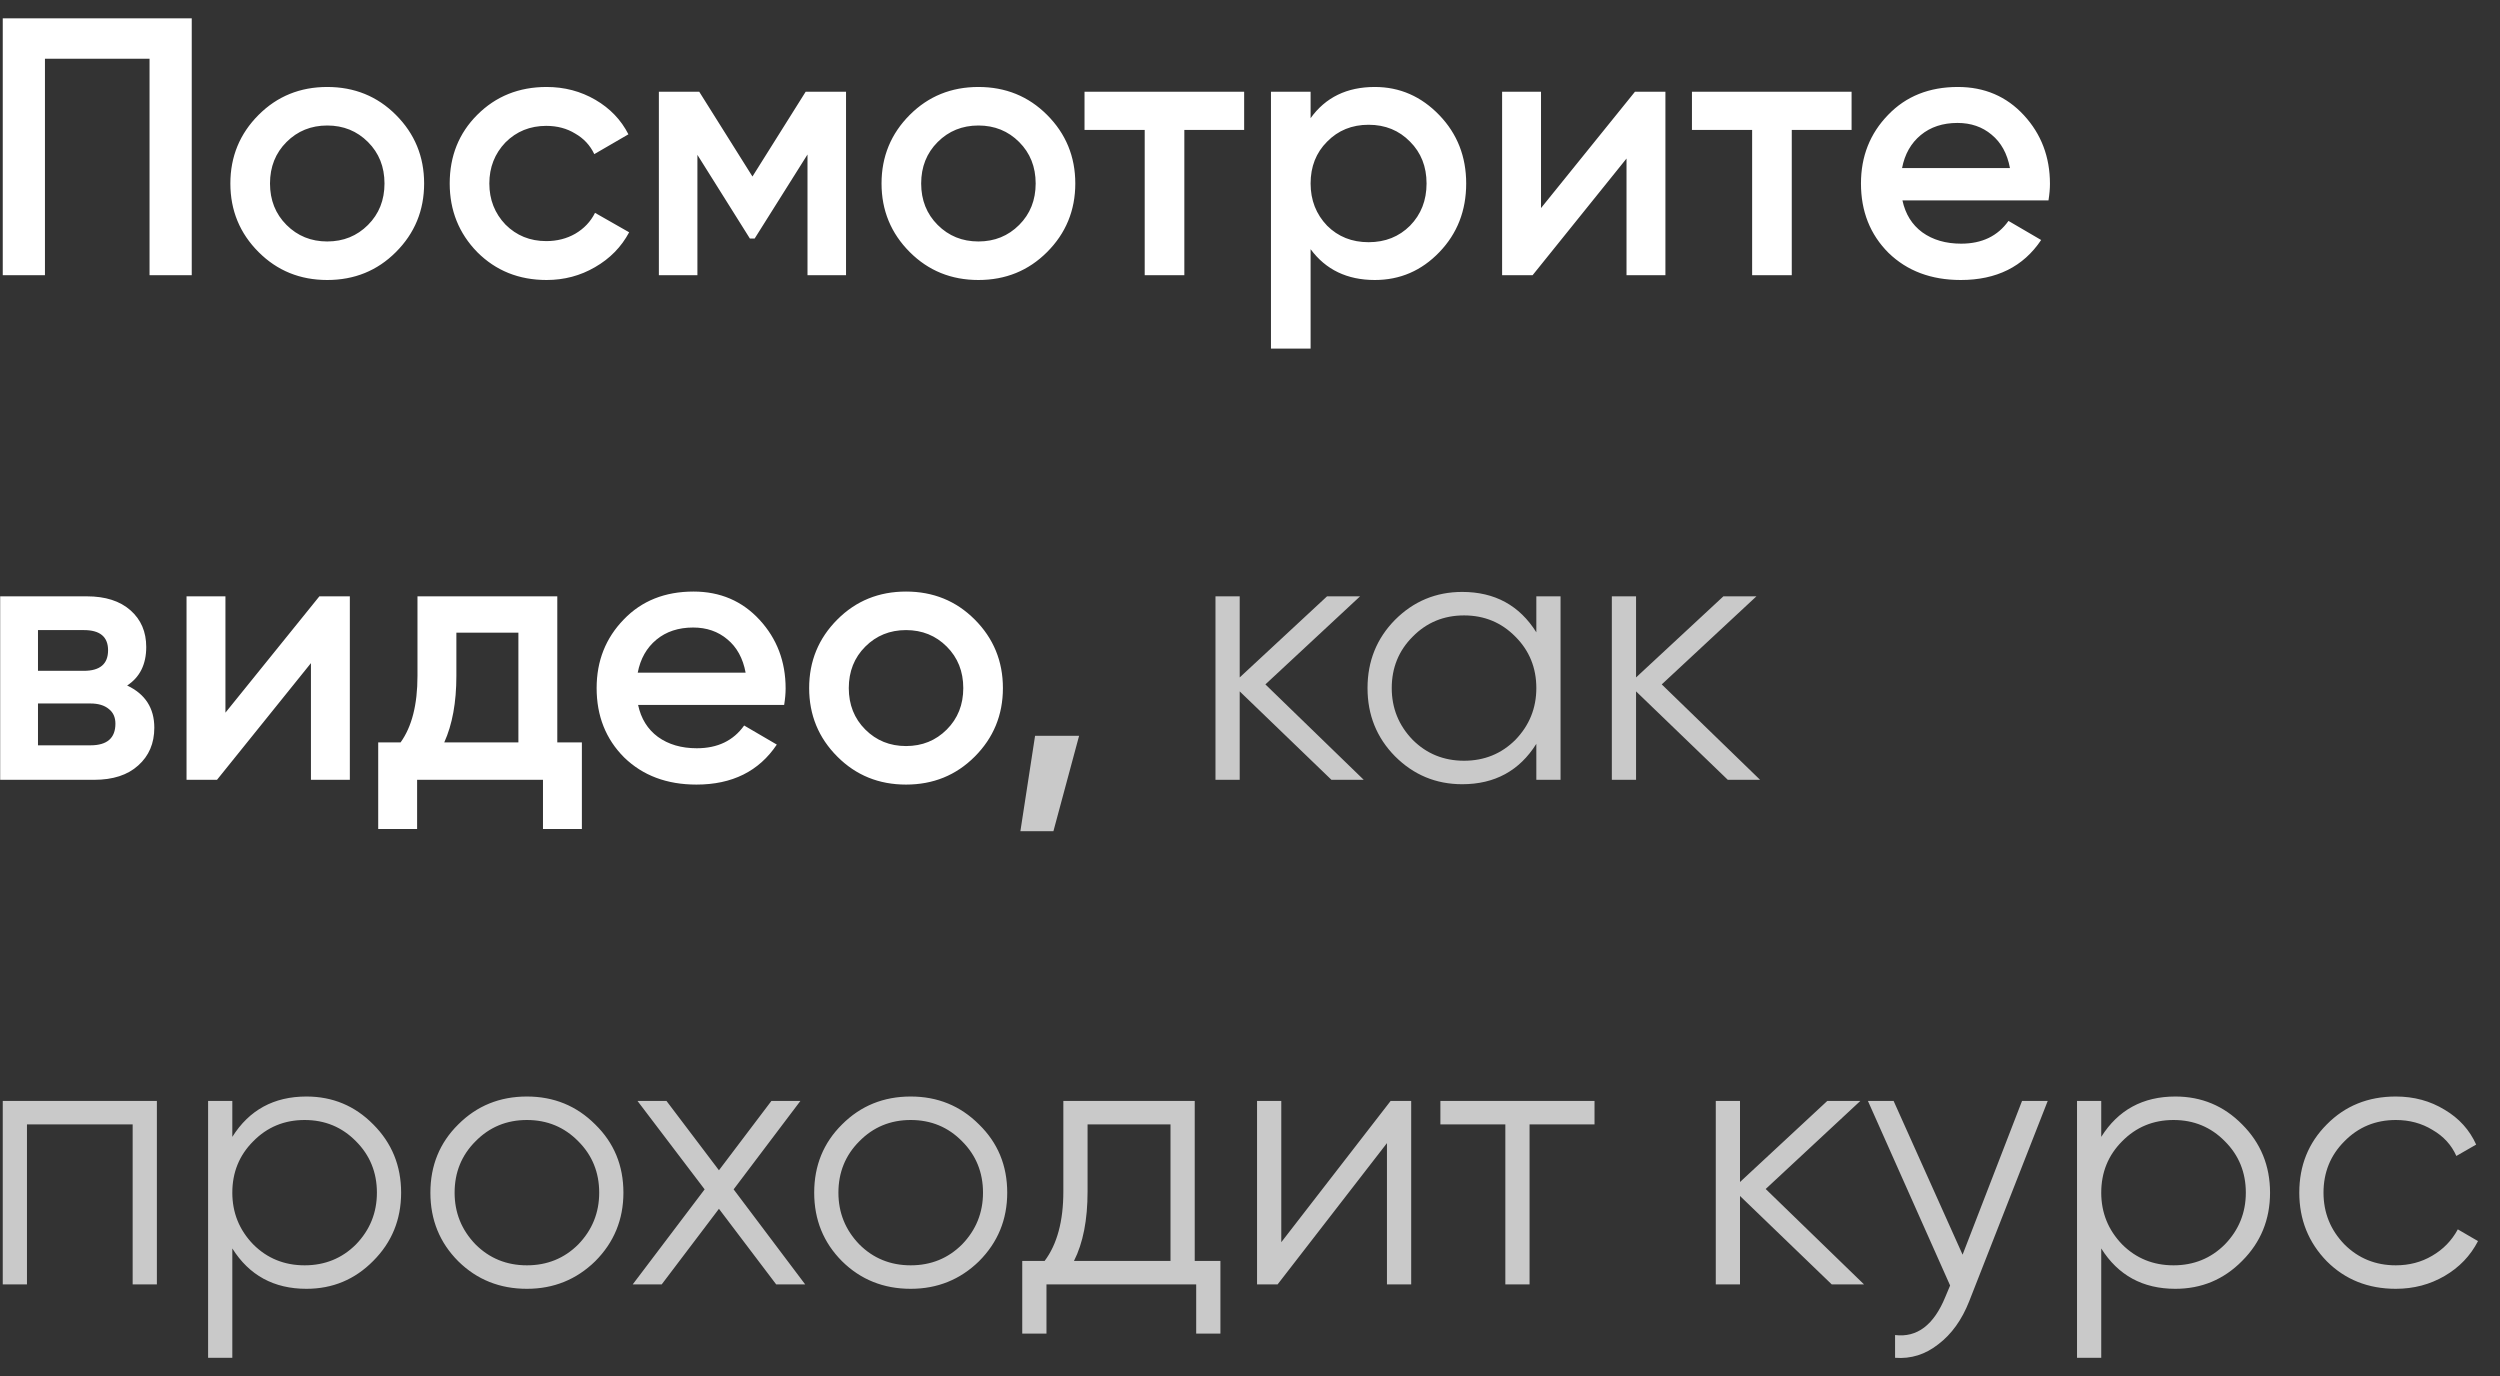
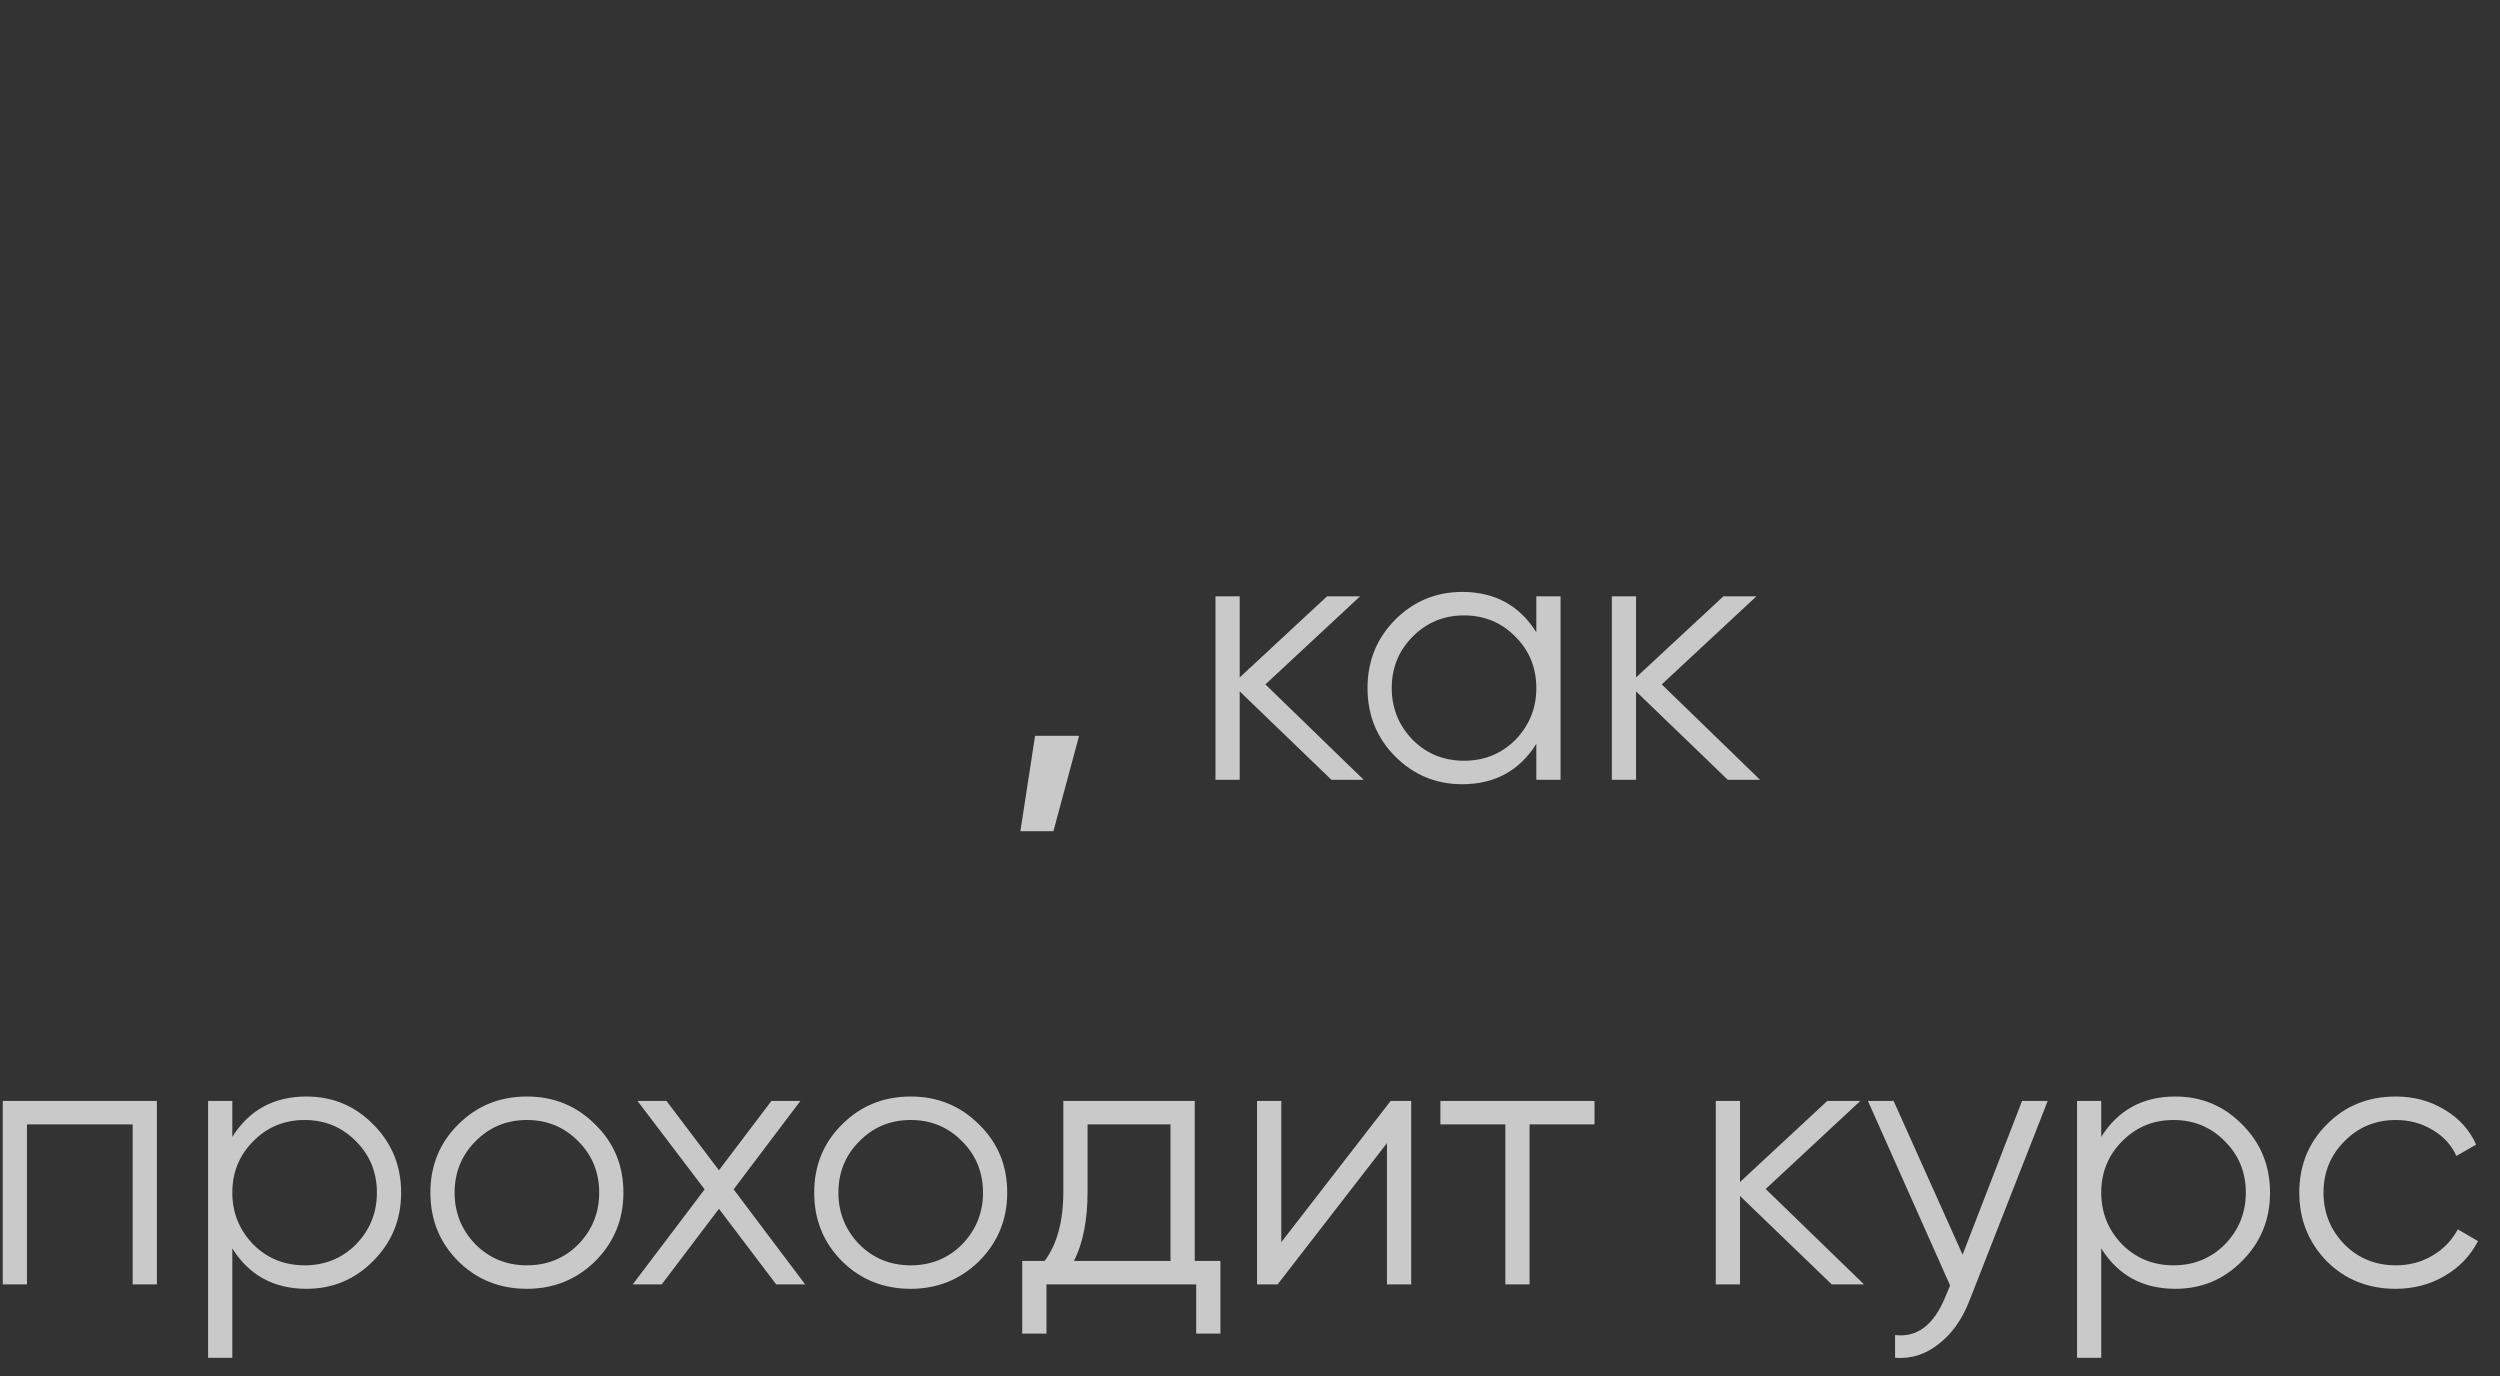
<svg xmlns="http://www.w3.org/2000/svg" width="109" height="60" viewBox="0 0 109 60" fill="none">
  <rect x="0" y="0" width="109" height="60" fill="#333333" stroke="none" />
-   <path d="M0.12 0.8H8.36V12H6.52V2.56H1.96V12H0.12V0.8ZM17.26 10.992C16.45 11.803 15.452 12.208 14.268 12.208C13.084 12.208 12.087 11.803 11.276 10.992C10.455 10.171 10.044 9.173 10.044 8C10.044 6.827 10.455 5.829 11.276 5.008C12.087 4.197 13.084 3.792 14.268 3.792C15.452 3.792 16.45 4.197 17.26 5.008C18.082 5.829 18.492 6.827 18.492 8C18.492 9.173 18.082 10.171 17.26 10.992ZM11.772 8C11.772 8.725 12.012 9.328 12.492 9.808C12.972 10.288 13.564 10.528 14.268 10.528C14.972 10.528 15.564 10.288 16.044 9.808C16.524 9.328 16.764 8.725 16.764 8C16.764 7.275 16.524 6.672 16.044 6.192C15.564 5.712 14.972 5.472 14.268 5.472C13.564 5.472 12.972 5.712 12.492 6.192C12.012 6.672 11.772 7.275 11.772 8ZM23.831 12.208C22.625 12.208 21.617 11.803 20.807 10.992C20.007 10.171 19.607 9.173 19.607 8C19.607 6.805 20.007 5.808 20.807 5.008C21.617 4.197 22.625 3.792 23.831 3.792C24.61 3.792 25.319 3.979 25.959 4.352C26.599 4.725 27.079 5.227 27.399 5.856L25.911 6.72C25.73 6.336 25.452 6.037 25.079 5.824C24.716 5.6 24.295 5.488 23.815 5.488C23.111 5.488 22.519 5.728 22.039 6.208C21.57 6.699 21.335 7.296 21.335 8C21.335 8.704 21.57 9.301 22.039 9.792C22.519 10.272 23.111 10.512 23.815 10.512C24.284 10.512 24.706 10.405 25.079 10.192C25.463 9.968 25.751 9.664 25.943 9.28L27.431 10.128C27.09 10.768 26.593 11.275 25.943 11.648C25.303 12.021 24.599 12.208 23.831 12.208ZM35.127 4H36.887V12H35.207V6.736L32.903 10.4H32.695L30.407 6.752V12H28.727V4H30.487L32.807 7.696L35.127 4ZM45.651 10.992C44.84 11.803 43.843 12.208 42.659 12.208C41.475 12.208 40.478 11.803 39.667 10.992C38.846 10.171 38.435 9.173 38.435 8C38.435 6.827 38.846 5.829 39.667 5.008C40.478 4.197 41.475 3.792 42.659 3.792C43.843 3.792 44.84 4.197 45.651 5.008C46.472 5.829 46.883 6.827 46.883 8C46.883 9.173 46.472 10.171 45.651 10.992ZM40.163 8C40.163 8.725 40.403 9.328 40.883 9.808C41.363 10.288 41.955 10.528 42.659 10.528C43.363 10.528 43.955 10.288 44.435 9.808C44.915 9.328 45.155 8.725 45.155 8C45.155 7.275 44.915 6.672 44.435 6.192C43.955 5.712 43.363 5.472 42.659 5.472C41.955 5.472 41.363 5.712 40.883 6.192C40.403 6.672 40.163 7.275 40.163 8ZM47.285 4H54.245V5.664H51.637V12H49.909V5.664H47.285V4ZM59.942 3.792C61.03 3.792 61.969 4.203 62.758 5.024C63.537 5.835 63.926 6.827 63.926 8C63.926 9.184 63.537 10.181 62.758 10.992C61.98 11.803 61.041 12.208 59.942 12.208C58.737 12.208 57.804 11.76 57.142 10.864V15.2H55.414V4H57.142V5.152C57.793 4.245 58.726 3.792 59.942 3.792ZM57.862 9.84C58.342 10.32 58.945 10.56 59.67 10.56C60.396 10.56 60.998 10.32 61.478 9.84C61.958 9.349 62.198 8.736 62.198 8C62.198 7.264 61.958 6.656 61.478 6.176C60.998 5.685 60.396 5.44 59.67 5.44C58.945 5.44 58.342 5.685 57.862 6.176C57.382 6.656 57.142 7.264 57.142 8C57.142 8.725 57.382 9.339 57.862 9.84ZM67.188 9.072L71.284 4H72.612V12H70.916V6.912L66.82 12H65.492V4H67.188V9.072ZM73.769 4H80.729V5.664H78.121V12H76.393V5.664H73.769V4ZM89.314 8.736H82.946C83.074 9.333 83.362 9.797 83.81 10.128C84.269 10.459 84.834 10.624 85.506 10.624C86.413 10.624 87.101 10.293 87.57 9.632L88.994 10.464C88.216 11.627 87.047 12.208 85.49 12.208C84.2 12.208 83.149 11.813 82.338 11.024C81.538 10.224 81.138 9.216 81.138 8C81.138 6.816 81.533 5.819 82.322 5.008C83.101 4.197 84.114 3.792 85.362 3.792C86.525 3.792 87.485 4.203 88.242 5.024C88.999 5.845 89.378 6.843 89.378 8.016C89.378 8.229 89.357 8.469 89.314 8.736ZM82.93 7.328H87.634C87.517 6.699 87.25 6.213 86.834 5.872C86.429 5.531 85.933 5.36 85.346 5.36C84.706 5.36 84.173 5.536 83.746 5.888C83.32 6.24 83.047 6.72 82.93 7.328ZM5.544 29.888C6.333 30.261 6.728 30.875 6.728 31.728C6.728 32.411 6.493 32.96 6.024 33.376C5.565 33.792 4.925 34 4.104 34H0.008V26H3.784C4.595 26 5.229 26.203 5.688 26.608C6.147 27.013 6.376 27.547 6.376 28.208C6.376 28.965 6.099 29.525 5.544 29.888ZM3.656 27.472H1.656V29.248H3.656C4.36 29.248 4.712 28.949 4.712 28.352C4.712 27.765 4.36 27.472 3.656 27.472ZM1.656 32.496H3.944C4.669 32.496 5.032 32.181 5.032 31.552C5.032 31.275 4.936 31.061 4.744 30.912C4.552 30.752 4.285 30.672 3.944 30.672H1.656V32.496ZM9.829 31.072L13.925 26H15.253V34H13.557V28.912L9.461 34H8.133V26H9.829V31.072ZM24.298 26V32.368H25.37V36.144H23.674V34H18.186V36.144H16.49V32.368H17.466C17.957 31.685 18.202 30.72 18.202 29.472V26H24.298ZM19.37 32.368H22.602V27.584H19.898V29.472C19.898 30.624 19.722 31.589 19.37 32.368ZM34.189 30.736H27.821C27.949 31.333 28.237 31.797 28.685 32.128C29.144 32.459 29.709 32.624 30.381 32.624C31.288 32.624 31.976 32.293 32.445 31.632L33.869 32.464C33.09 33.627 31.922 34.208 30.365 34.208C29.075 34.208 28.024 33.813 27.213 33.024C26.413 32.224 26.013 31.216 26.013 30C26.013 28.816 26.408 27.819 27.197 27.008C27.976 26.197 28.989 25.792 30.237 25.792C31.4 25.792 32.36 26.203 33.117 27.024C33.874 27.845 34.253 28.843 34.253 30.016C34.253 30.229 34.232 30.469 34.189 30.736ZM27.805 29.328H32.509C32.392 28.699 32.125 28.213 31.709 27.872C31.304 27.531 30.808 27.36 30.221 27.36C29.581 27.36 29.048 27.536 28.621 27.888C28.195 28.24 27.922 28.72 27.805 29.328ZM42.495 32.992C41.684 33.803 40.687 34.208 39.503 34.208C38.319 34.208 37.321 33.803 36.511 32.992C35.689 32.171 35.279 31.173 35.279 30C35.279 28.827 35.689 27.829 36.511 27.008C37.321 26.197 38.319 25.792 39.503 25.792C40.687 25.792 41.684 26.197 42.495 27.008C43.316 27.829 43.727 28.827 43.727 30C43.727 31.173 43.316 32.171 42.495 32.992ZM37.007 30C37.007 30.725 37.247 31.328 37.727 31.808C38.207 32.288 38.799 32.528 39.503 32.528C40.207 32.528 40.799 32.288 41.279 31.808C41.759 31.328 41.999 30.725 41.999 30C41.999 29.275 41.759 28.672 41.279 28.192C40.799 27.712 40.207 27.472 39.503 27.472C38.799 27.472 38.207 27.712 37.727 28.192C37.247 28.672 37.007 29.275 37.007 30Z" fill="white" />
  <path d="M45.129 32.08H47.049L45.929 36.24H44.489L45.129 32.08ZM55.171 29.84L59.459 34H58.051L54.051 30.144V34H52.995V26H54.051V29.536L57.859 26H59.299L55.171 29.84ZM66.984 27.568V26H68.04V34H66.984V32.432C66.248 33.605 65.171 34.192 63.752 34.192C62.611 34.192 61.635 33.787 60.824 32.976C60.024 32.165 59.624 31.173 59.624 30C59.624 28.827 60.024 27.835 60.824 27.024C61.635 26.213 62.611 25.808 63.752 25.808C65.171 25.808 66.248 26.395 66.984 27.568ZM61.592 32.256C62.2 32.864 62.947 33.168 63.832 33.168C64.718 33.168 65.464 32.864 66.072 32.256C66.68 31.627 66.984 30.875 66.984 30C66.984 29.115 66.68 28.368 66.072 27.76C65.464 27.141 64.718 26.832 63.832 26.832C62.947 26.832 62.2 27.141 61.592 27.76C60.984 28.368 60.68 29.115 60.68 30C60.68 30.875 60.984 31.627 61.592 32.256ZM72.452 29.84L76.74 34H75.332L71.332 30.144V34H70.276V26H71.332V29.536L75.14 26H76.58L72.452 29.84ZM0.12 48H6.84V56H5.784V49.024H1.176V56H0.12V48ZM13.361 47.808C14.502 47.808 15.473 48.213 16.273 49.024C17.084 49.835 17.489 50.827 17.489 52C17.489 53.173 17.084 54.165 16.273 54.976C15.473 55.787 14.502 56.192 13.361 56.192C11.943 56.192 10.865 55.605 10.129 54.432V59.2H9.073V48H10.129V49.568C10.865 48.395 11.943 47.808 13.361 47.808ZM11.041 54.256C11.649 54.864 12.396 55.168 13.281 55.168C14.166 55.168 14.913 54.864 15.521 54.256C16.129 53.627 16.433 52.875 16.433 52C16.433 51.115 16.129 50.368 15.521 49.76C14.913 49.141 14.166 48.832 13.281 48.832C12.396 48.832 11.649 49.141 11.041 49.76C10.433 50.368 10.129 51.115 10.129 52C10.129 52.875 10.433 53.627 11.041 54.256ZM25.949 54.992C25.128 55.792 24.136 56.192 22.973 56.192C21.789 56.192 20.792 55.792 19.981 54.992C19.17 54.181 18.765 53.184 18.765 52C18.765 50.816 19.17 49.824 19.981 49.024C20.792 48.213 21.789 47.808 22.973 47.808C24.146 47.808 25.138 48.213 25.949 49.024C26.77 49.824 27.181 50.816 27.181 52C27.181 53.173 26.77 54.171 25.949 54.992ZM20.733 54.256C21.341 54.864 22.088 55.168 22.973 55.168C23.858 55.168 24.605 54.864 25.213 54.256C25.821 53.627 26.125 52.875 26.125 52C26.125 51.115 25.821 50.368 25.213 49.76C24.605 49.141 23.858 48.832 22.973 48.832C22.088 48.832 21.341 49.141 20.733 49.76C20.125 50.368 19.821 51.115 19.821 52C19.821 52.875 20.125 53.627 20.733 54.256ZM31.986 51.856L35.106 56H33.842L31.346 52.704L28.85 56H27.586L30.722 51.856L27.794 48H29.058L31.346 51.024L33.634 48H34.898L31.986 51.856ZM42.683 54.992C41.862 55.792 40.87 56.192 39.707 56.192C38.523 56.192 37.526 55.792 36.715 54.992C35.905 54.181 35.499 53.184 35.499 52C35.499 50.816 35.905 49.824 36.715 49.024C37.526 48.213 38.523 47.808 39.707 47.808C40.881 47.808 41.873 48.213 42.683 49.024C43.505 49.824 43.915 50.816 43.915 52C43.915 53.173 43.505 54.171 42.683 54.992ZM37.467 54.256C38.075 54.864 38.822 55.168 39.707 55.168C40.593 55.168 41.339 54.864 41.947 54.256C42.555 53.627 42.859 52.875 42.859 52C42.859 51.115 42.555 50.368 41.947 49.76C41.339 49.141 40.593 48.832 39.707 48.832C38.822 48.832 38.075 49.141 37.467 49.76C36.859 50.368 36.555 51.115 36.555 52C36.555 52.875 36.859 53.627 37.467 54.256ZM52.09 48V54.976H53.21V58.144H52.154V56H45.626V58.144H44.57V54.976H45.546C46.09 54.251 46.362 53.243 46.362 51.952V48H52.09ZM46.826 54.976H51.034V49.024H47.418V51.952C47.418 53.189 47.221 54.197 46.826 54.976ZM55.864 54.16L60.632 48H61.528V56H60.471V49.84L55.703 56H54.807V48H55.864V54.16ZM62.801 48H69.521V49.024H66.689V56H65.633V49.024H62.801V48ZM76.984 51.84L81.272 56H79.864L75.864 52.144V56H74.808V48H75.864V51.536L79.671 48H81.112L76.984 51.84ZM85.569 54.704L88.161 48H89.281L85.857 56.736C85.537 57.547 85.089 58.171 84.513 58.608C83.948 59.056 83.319 59.253 82.625 59.2V58.208C83.585 58.325 84.316 57.771 84.817 56.544L85.025 56.048L81.441 48H82.561L85.569 54.704ZM94.846 47.808C95.987 47.808 96.957 48.213 97.757 49.024C98.568 49.835 98.974 50.827 98.974 52C98.974 53.173 98.568 54.165 97.757 54.976C96.957 55.787 95.987 56.192 94.846 56.192C93.427 56.192 92.35 55.605 91.614 54.432V59.2H90.558V48H91.614V49.568C92.35 48.395 93.427 47.808 94.846 47.808ZM92.525 54.256C93.133 54.864 93.88 55.168 94.766 55.168C95.651 55.168 96.397 54.864 97.005 54.256C97.614 53.627 97.918 52.875 97.918 52C97.918 51.115 97.614 50.368 97.005 49.76C96.397 49.141 95.651 48.832 94.766 48.832C93.88 48.832 93.133 49.141 92.525 49.76C91.918 50.368 91.614 51.115 91.614 52C91.614 52.875 91.918 53.627 92.525 54.256ZM104.457 56.192C103.252 56.192 102.249 55.792 101.449 54.992C100.649 54.171 100.249 53.173 100.249 52C100.249 50.816 100.649 49.824 101.449 49.024C102.249 48.213 103.252 47.808 104.457 47.808C105.247 47.808 105.956 48 106.585 48.384C107.215 48.757 107.673 49.264 107.961 49.904L107.097 50.4C106.884 49.92 106.537 49.541 106.057 49.264C105.588 48.976 105.055 48.832 104.457 48.832C103.572 48.832 102.825 49.141 102.217 49.76C101.609 50.368 101.305 51.115 101.305 52C101.305 52.875 101.609 53.627 102.217 54.256C102.825 54.864 103.572 55.168 104.457 55.168C105.044 55.168 105.572 55.029 106.041 54.752C106.521 54.475 106.895 54.091 107.161 53.6L108.041 54.112C107.711 54.752 107.225 55.259 106.585 55.632C105.945 56.005 105.236 56.192 104.457 56.192Z" fill="#C9C9C9" />
</svg>